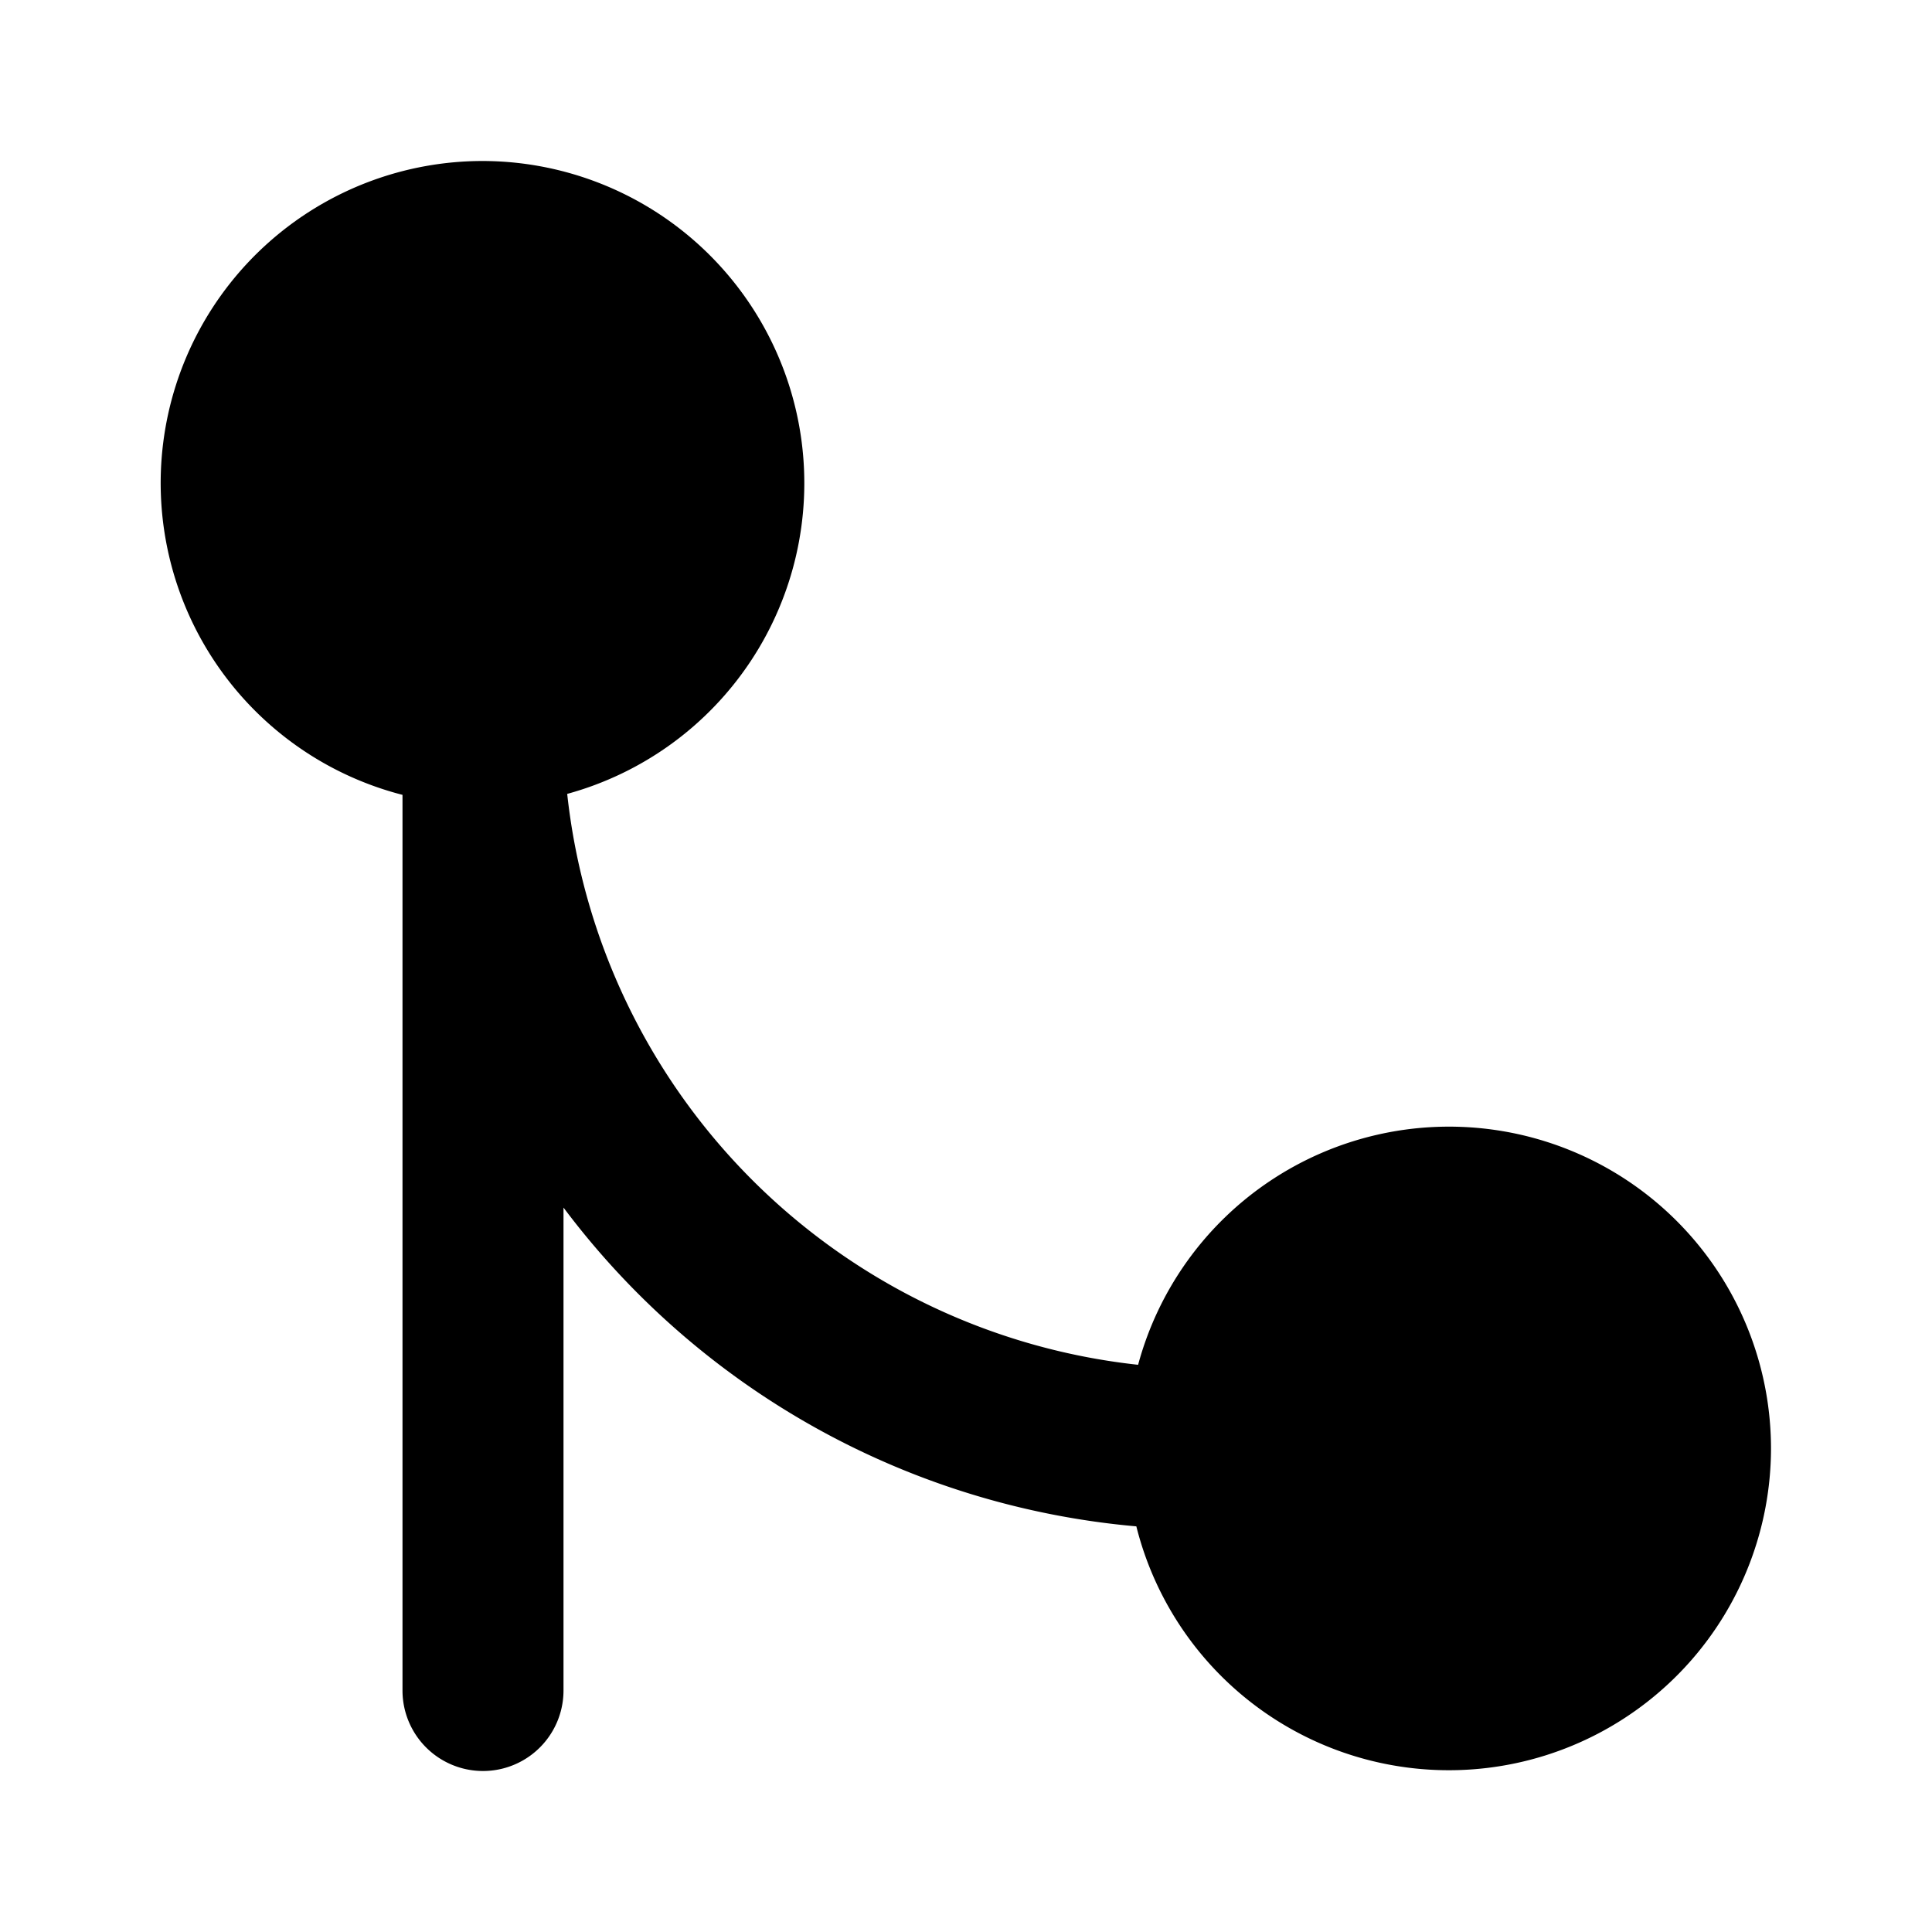
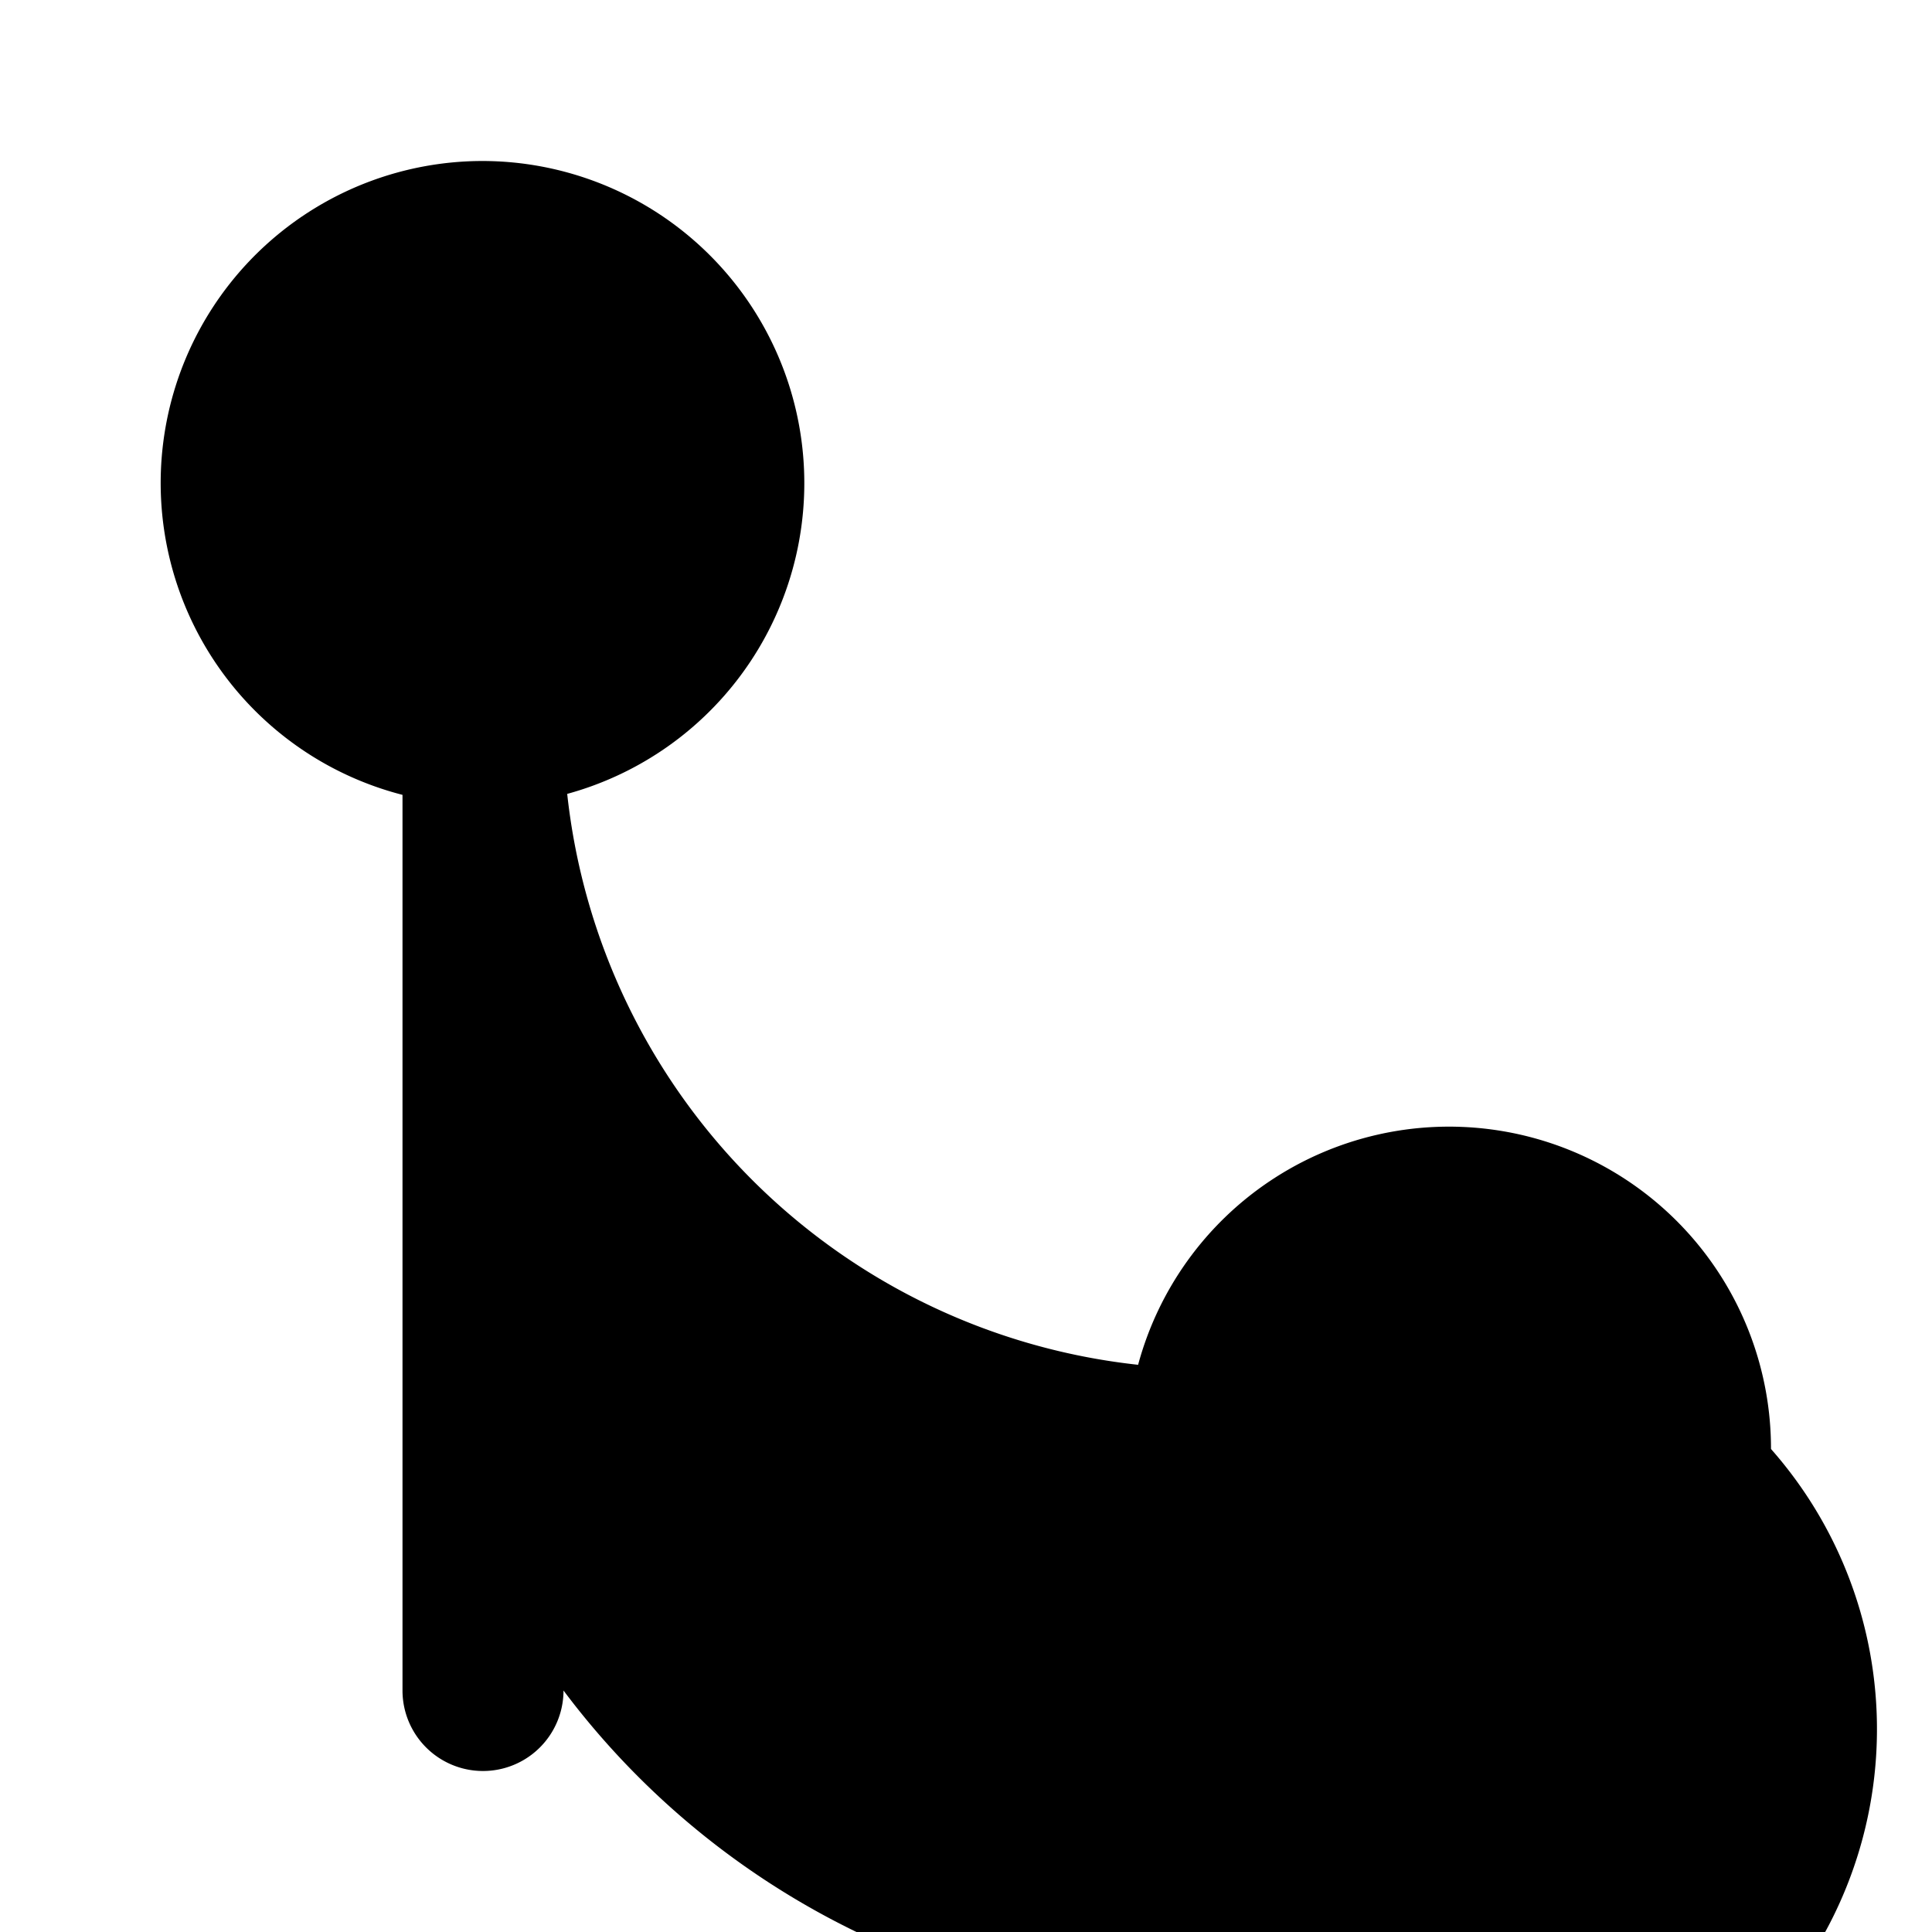
<svg viewBox="0 0 24 24">
-   <path d="M7.046 9.862A4.002 4.002 0 0 0 6 2a4 4 0 0 0-1 7.874V21a1 1 0 1 0 2 0v-5.999a9.988 9.988 0 0 0 7.116 3.96A4.002 4.002 0 0 0 22 18a4 4 0 0 0-7.862-1.046 8.003 8.003 0 0 1-7.092-7.092Z" />
+   <path d="M7.046 9.862A4.002 4.002 0 0 0 6 2a4 4 0 0 0-1 7.874V21a1 1 0 1 0 2 0a9.988 9.988 0 0 0 7.116 3.96A4.002 4.002 0 0 0 22 18a4 4 0 0 0-7.862-1.046 8.003 8.003 0 0 1-7.092-7.092Z" />
</svg>